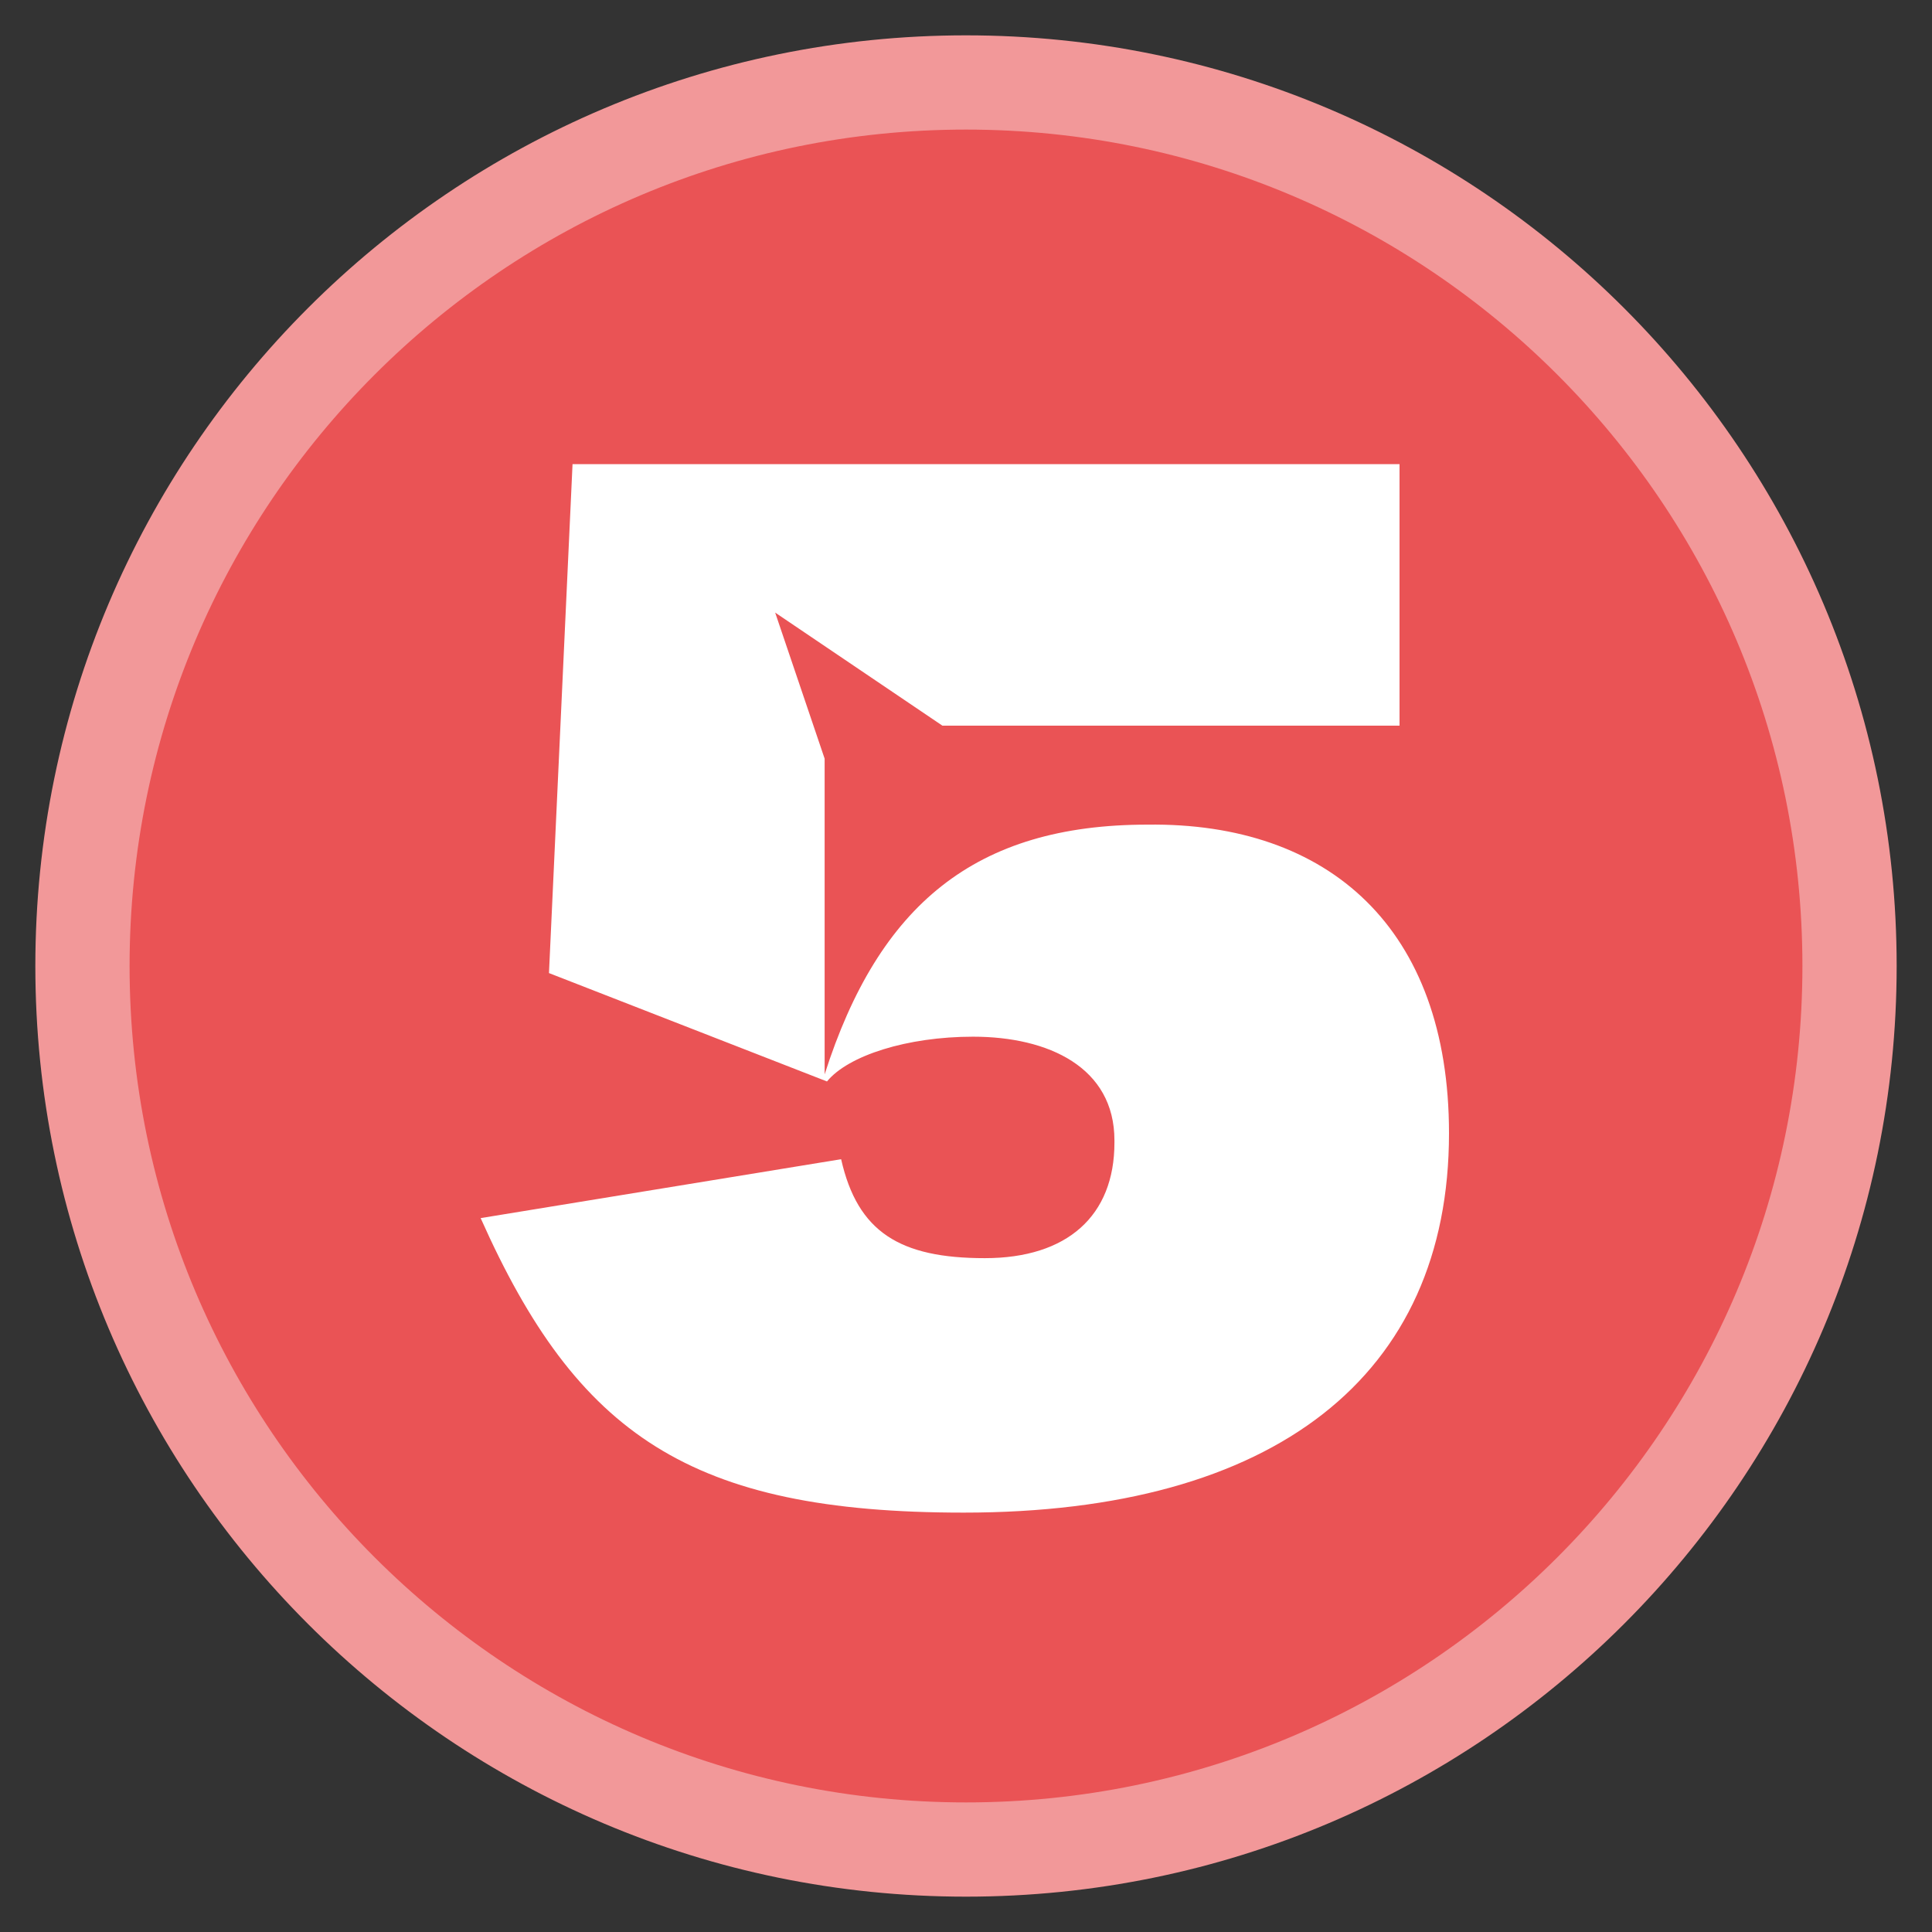
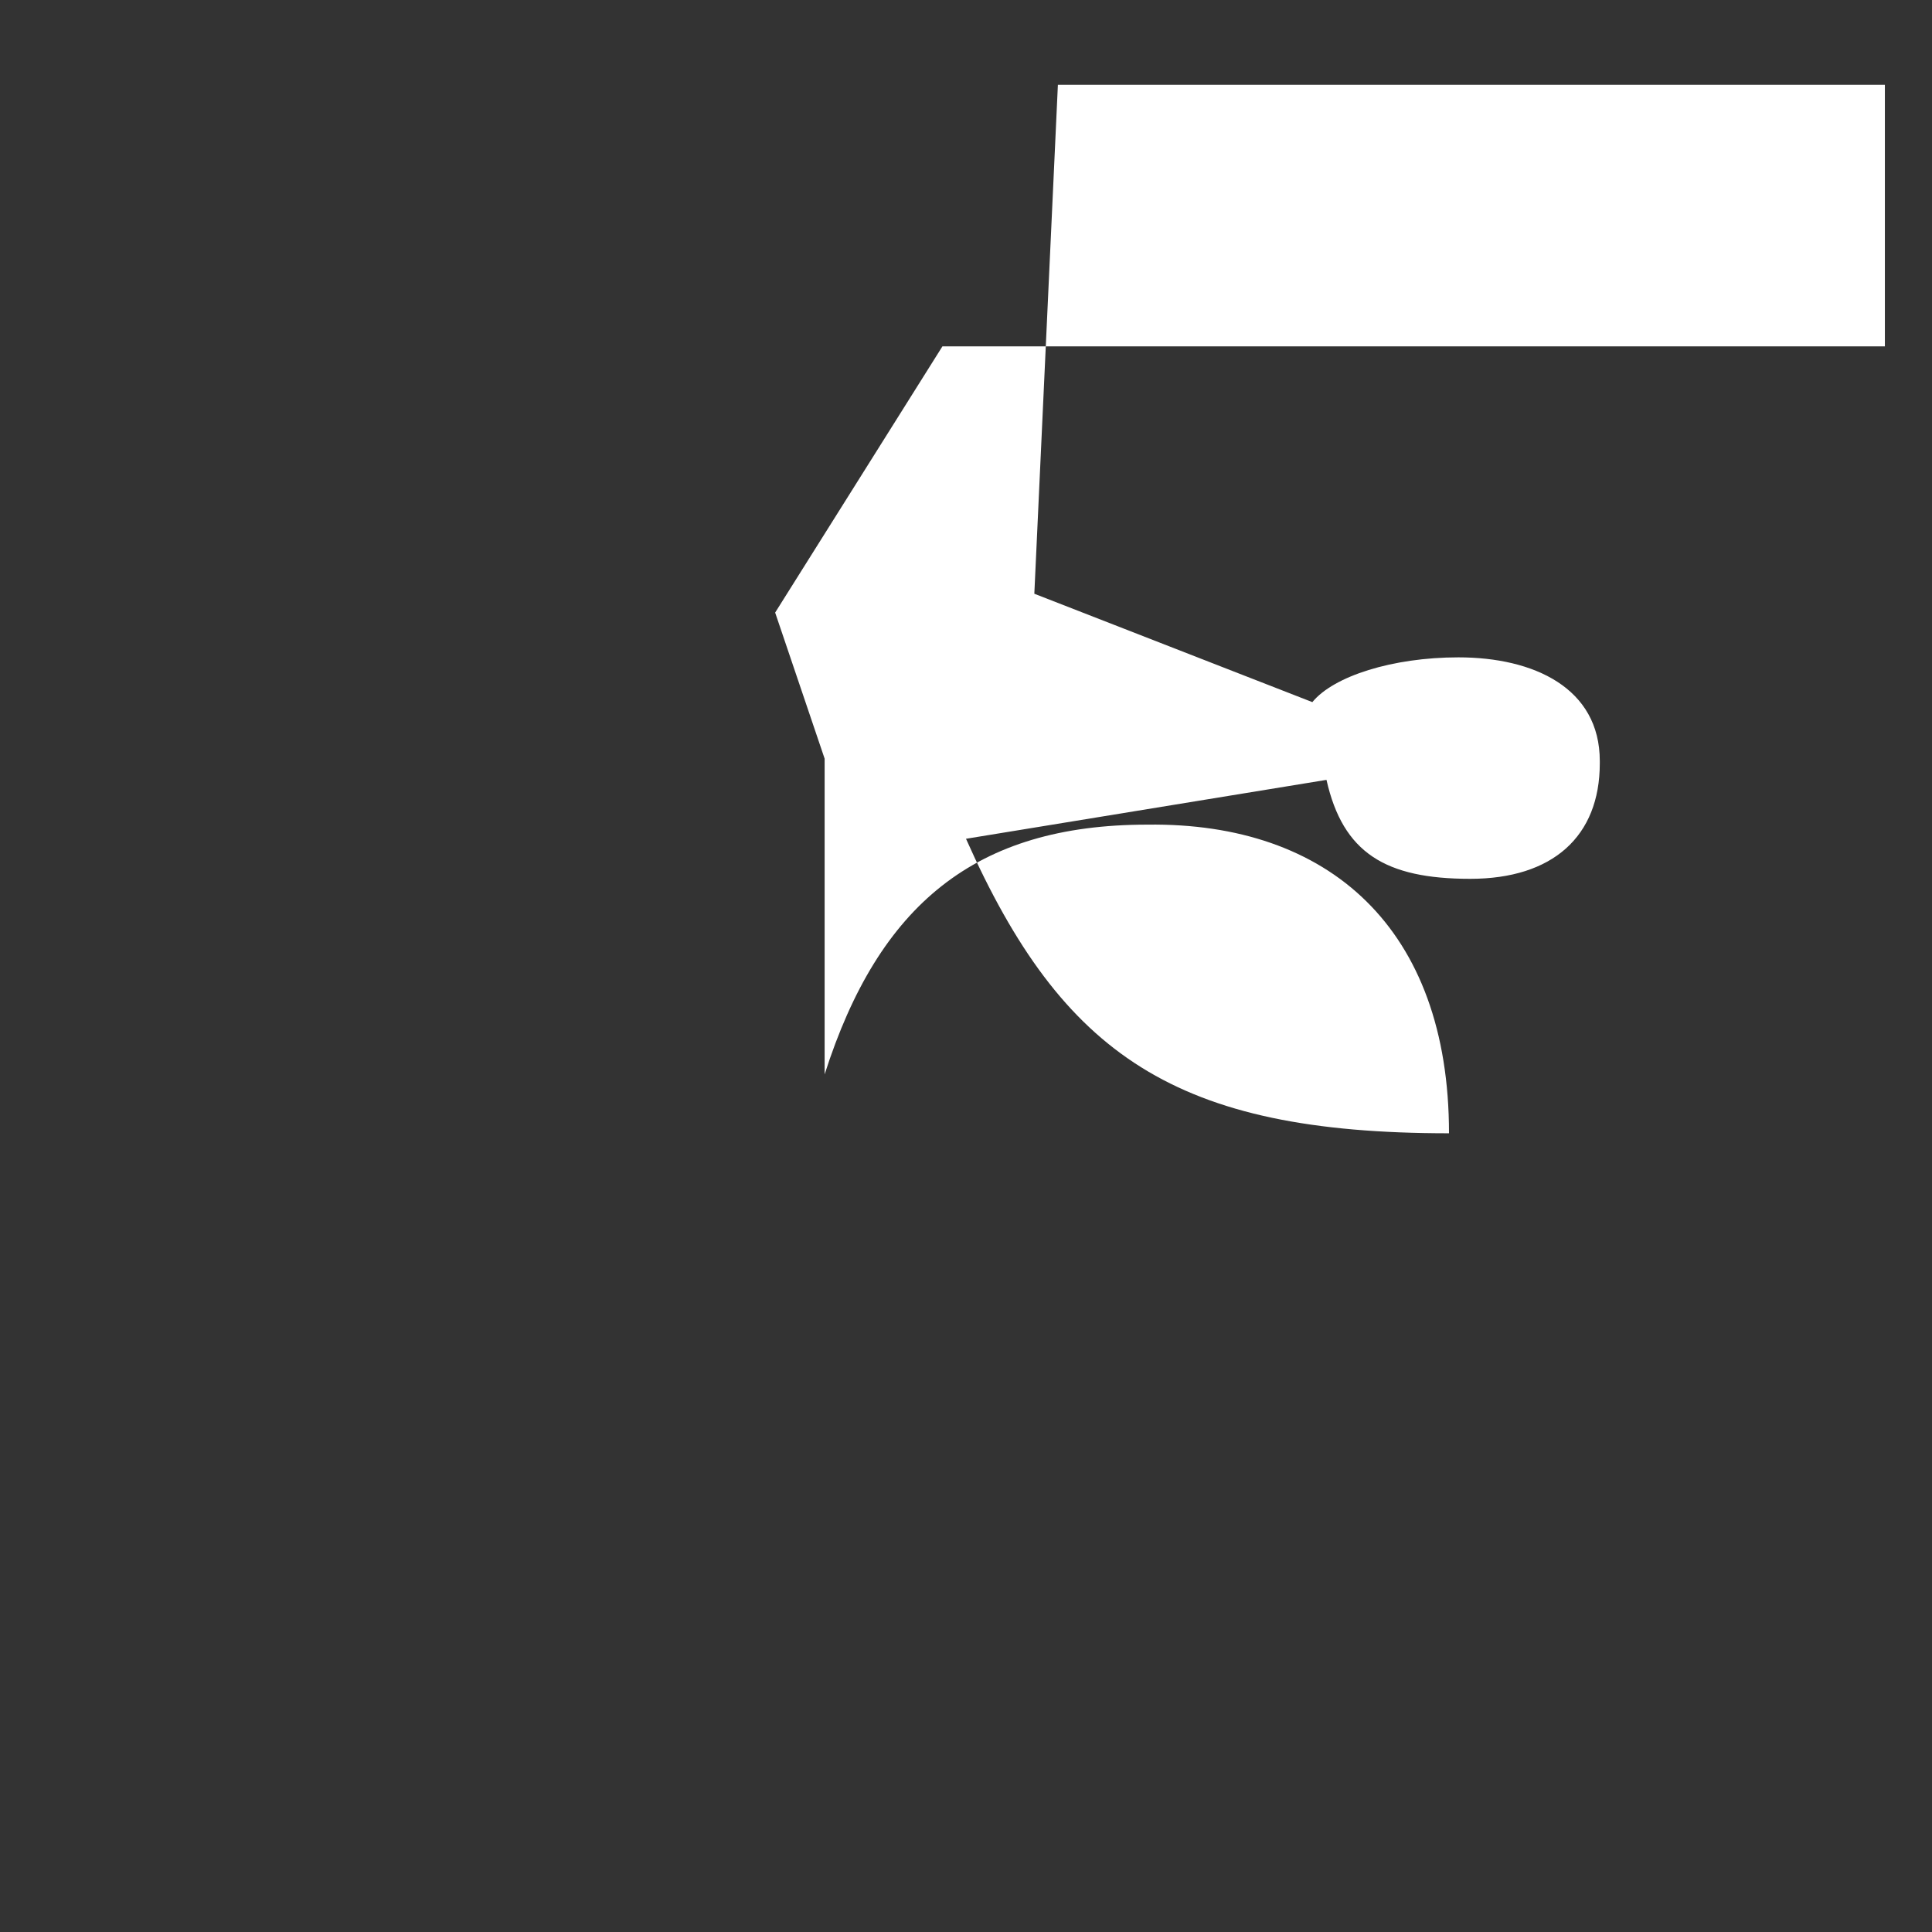
<svg xmlns="http://www.w3.org/2000/svg" id="Livello_1" x="0px" y="0px" viewBox="0 0 82 82" style="enable-background:new 0 0 82 82;" xml:space="preserve">
  <rect x="0" y="0" width="82" height="82" fill="#333333" stroke="none" />
  <style type="text/css">	.st0{fill:#F298AB;}	.st1{fill:none;stroke:#FAD6DE;stroke-width:4;stroke-linecap:round;}	.st2{fill:none;}	.st3{fill:#FDD17E;}	.st4{fill:#292C7E;}	.st5{fill:none;stroke:#888BCC;stroke-width:4;stroke-linecap:round;}	.st6{fill:#EA5355;}	.st7{fill:#DAEDE6;}	.st8{fill:none;stroke:#E9F4F0;stroke-width:4;stroke-linecap:round;}	.st9{enable-background:new    ;}	.st10{fill:none;stroke:#F29899;stroke-width:4;stroke-linecap:round;}	.st11{fill:#FEE3B2;}	.st12{fill:none;stroke:#7F80B2;stroke-width:4;stroke-linecap:round;}	.st13{fill:#EA5355;stroke:#F29899;stroke-width:4;stroke-miterlimit:10;}	.st14{fill:#FFFFFF;}</style>
  <g>
-     <path id="Stickers_Tavola_disegno_1_copia_2-19_00000120532247347937019840000000754583499710502557_" class="st13" d="M41,78.5  L41,78.5C20.3,78.5,3.5,61.7,3.5,41l0,0C3.5,20.3,20.3,3.5,41,3.5l0,0c20.7,0,37.5,16.8,37.5,37.5l0,0C78.5,61.7,61.7,78.5,41,78.5  z" />
    <g>
-       <path class="st14" d="M61.5,48.1c0,10.3-7.4,16.1-20.6,16.1c-11.6,0-16.4-3.3-20.5-12.5l15.3-2.5c0.7,3.1,2.5,4.2,6.1,4.2   c3.5,0,5.5-1.8,5.5-4.9v-0.1c0-3.1-2.8-4.4-6-4.4c-2.8,0-5.3,0.8-6.2,1.9l-11.8-4.6l1-21.6h35.1v11.1H40L32.9,26l2.1,6.2v13.4   c2.3-7.2,6.4-10.6,13.7-10.6C56.4,34.9,61.5,39.4,61.5,48.1z" />
+       <path class="st14" d="M61.5,48.1c-11.6,0-16.4-3.3-20.5-12.5l15.3-2.5c0.7,3.1,2.5,4.2,6.1,4.2   c3.5,0,5.5-1.8,5.5-4.9v-0.1c0-3.1-2.8-4.4-6-4.4c-2.8,0-5.3,0.8-6.2,1.9l-11.8-4.6l1-21.6h35.1v11.1H40L32.9,26l2.1,6.2v13.4   c2.3-7.2,6.4-10.6,13.7-10.6C56.4,34.9,61.5,39.4,61.5,48.1z" />
    </g>
  </g>
</svg>